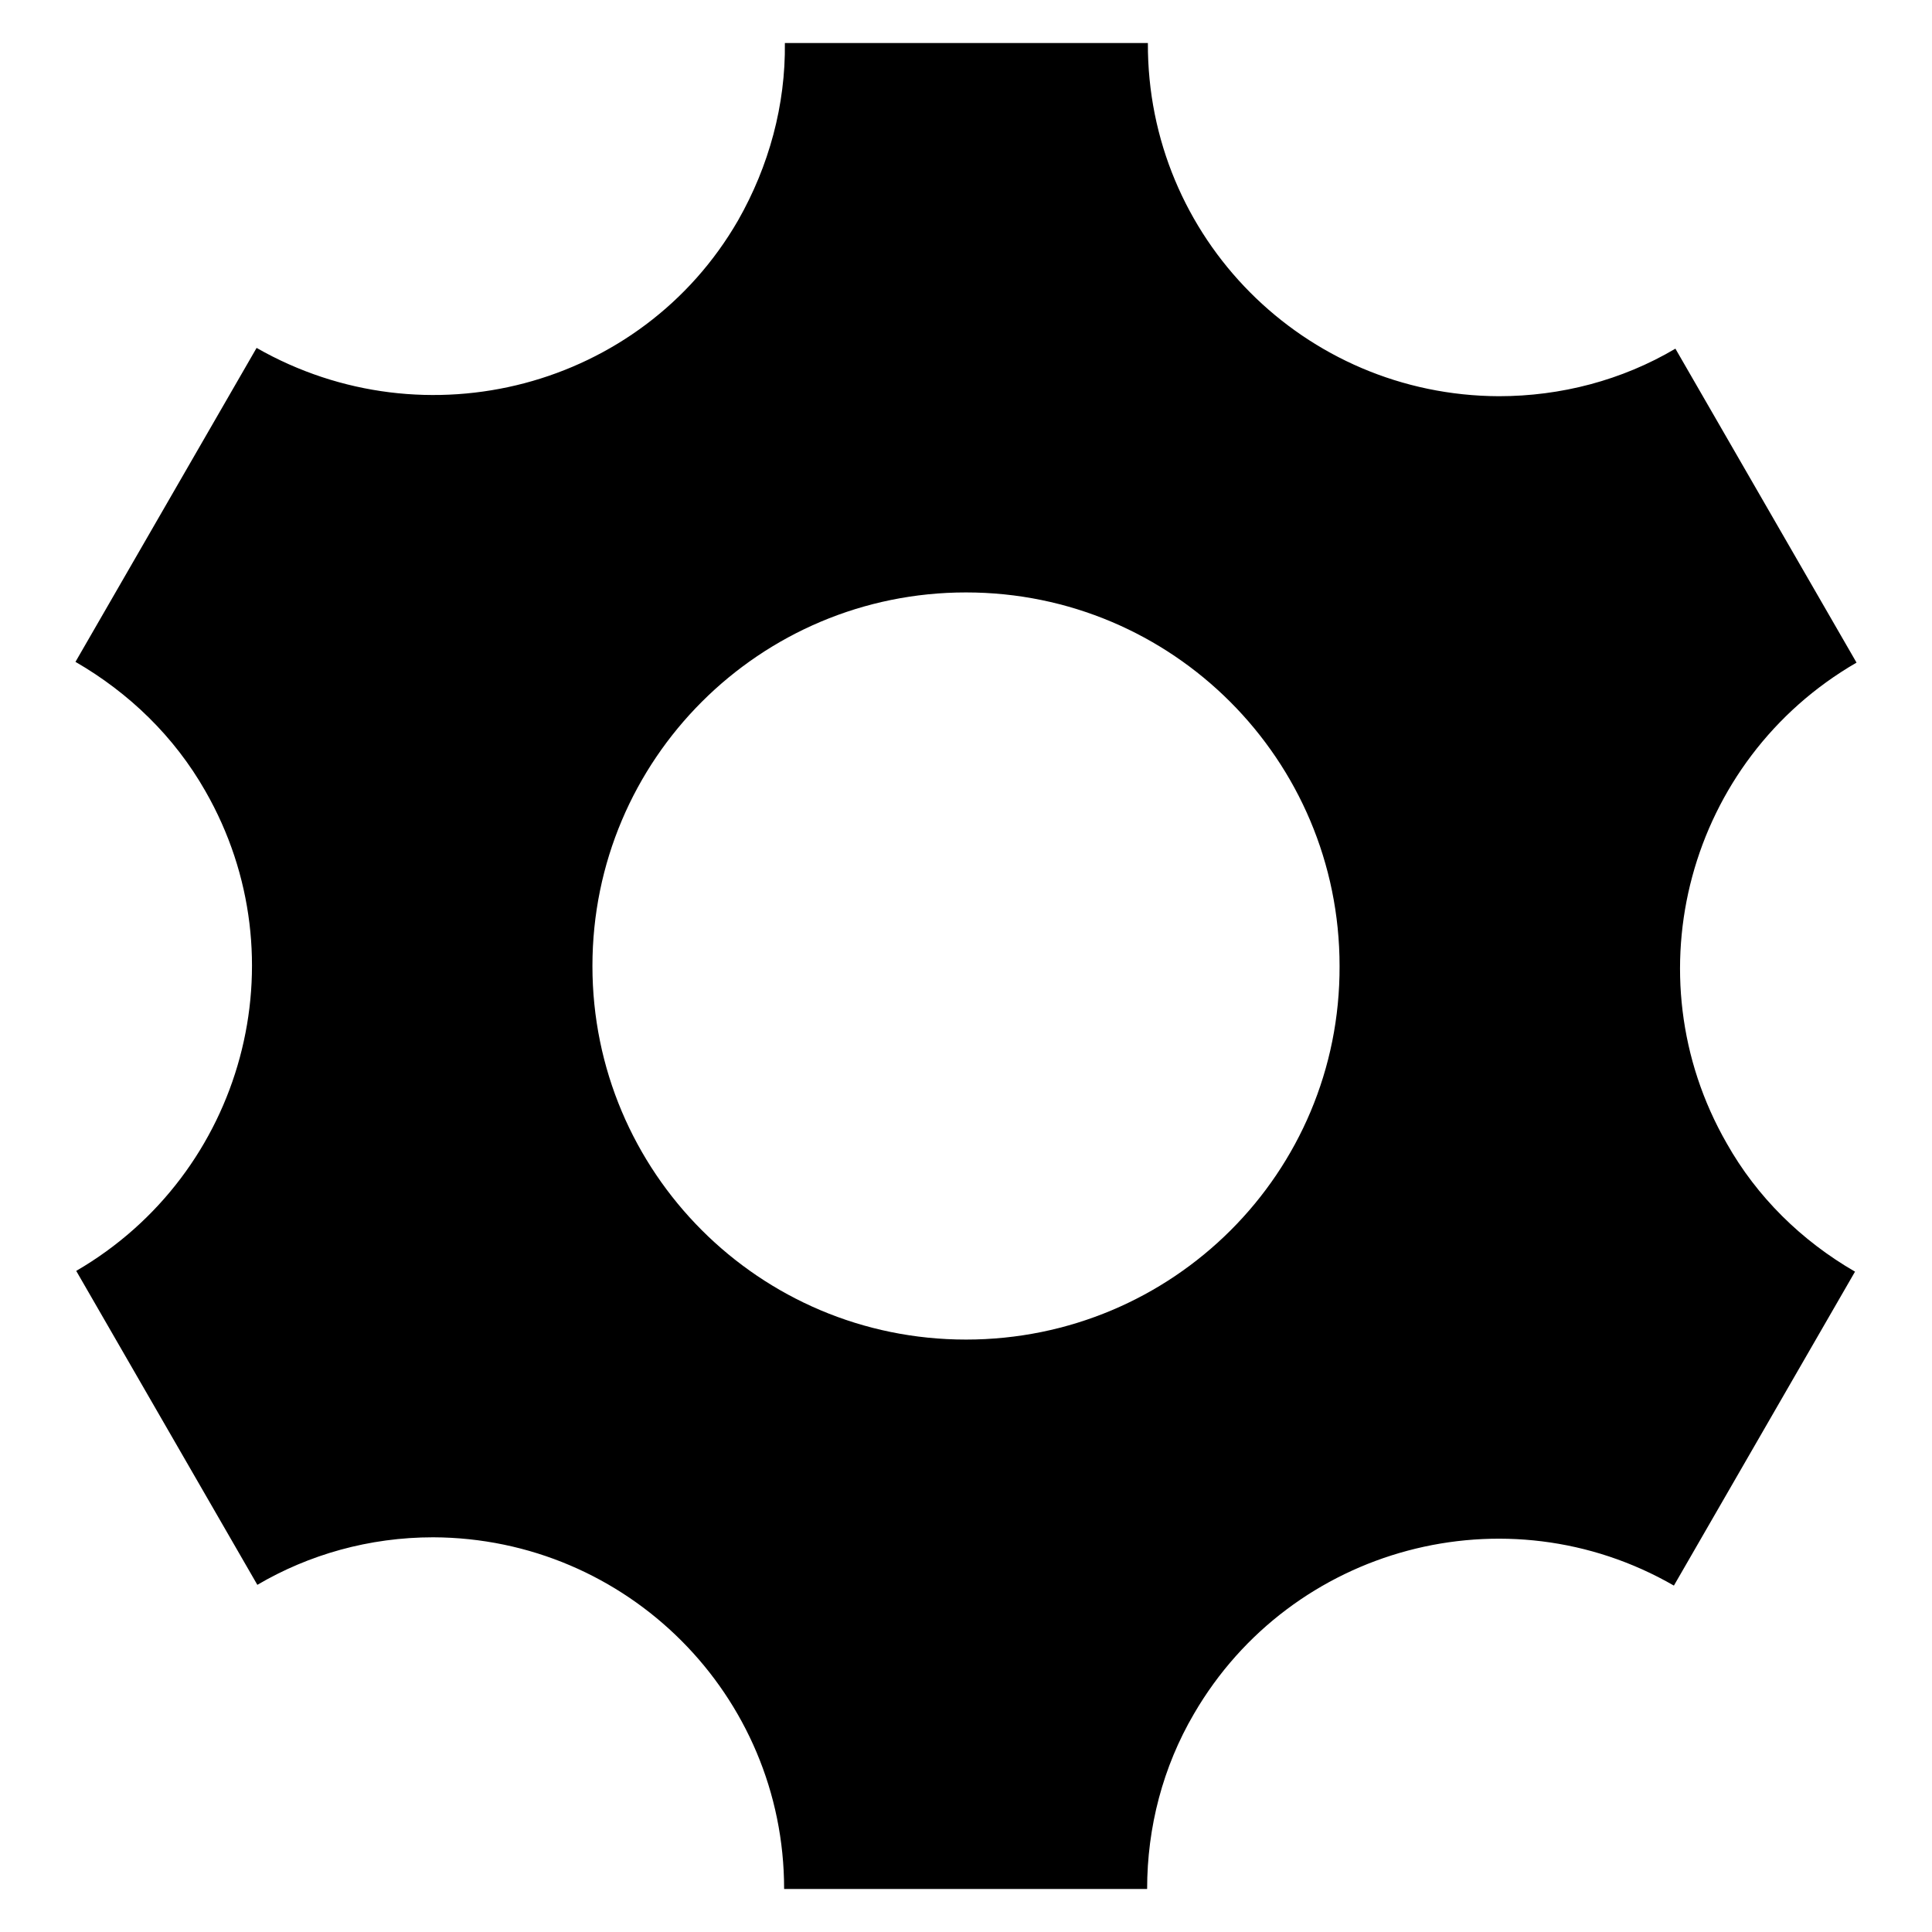
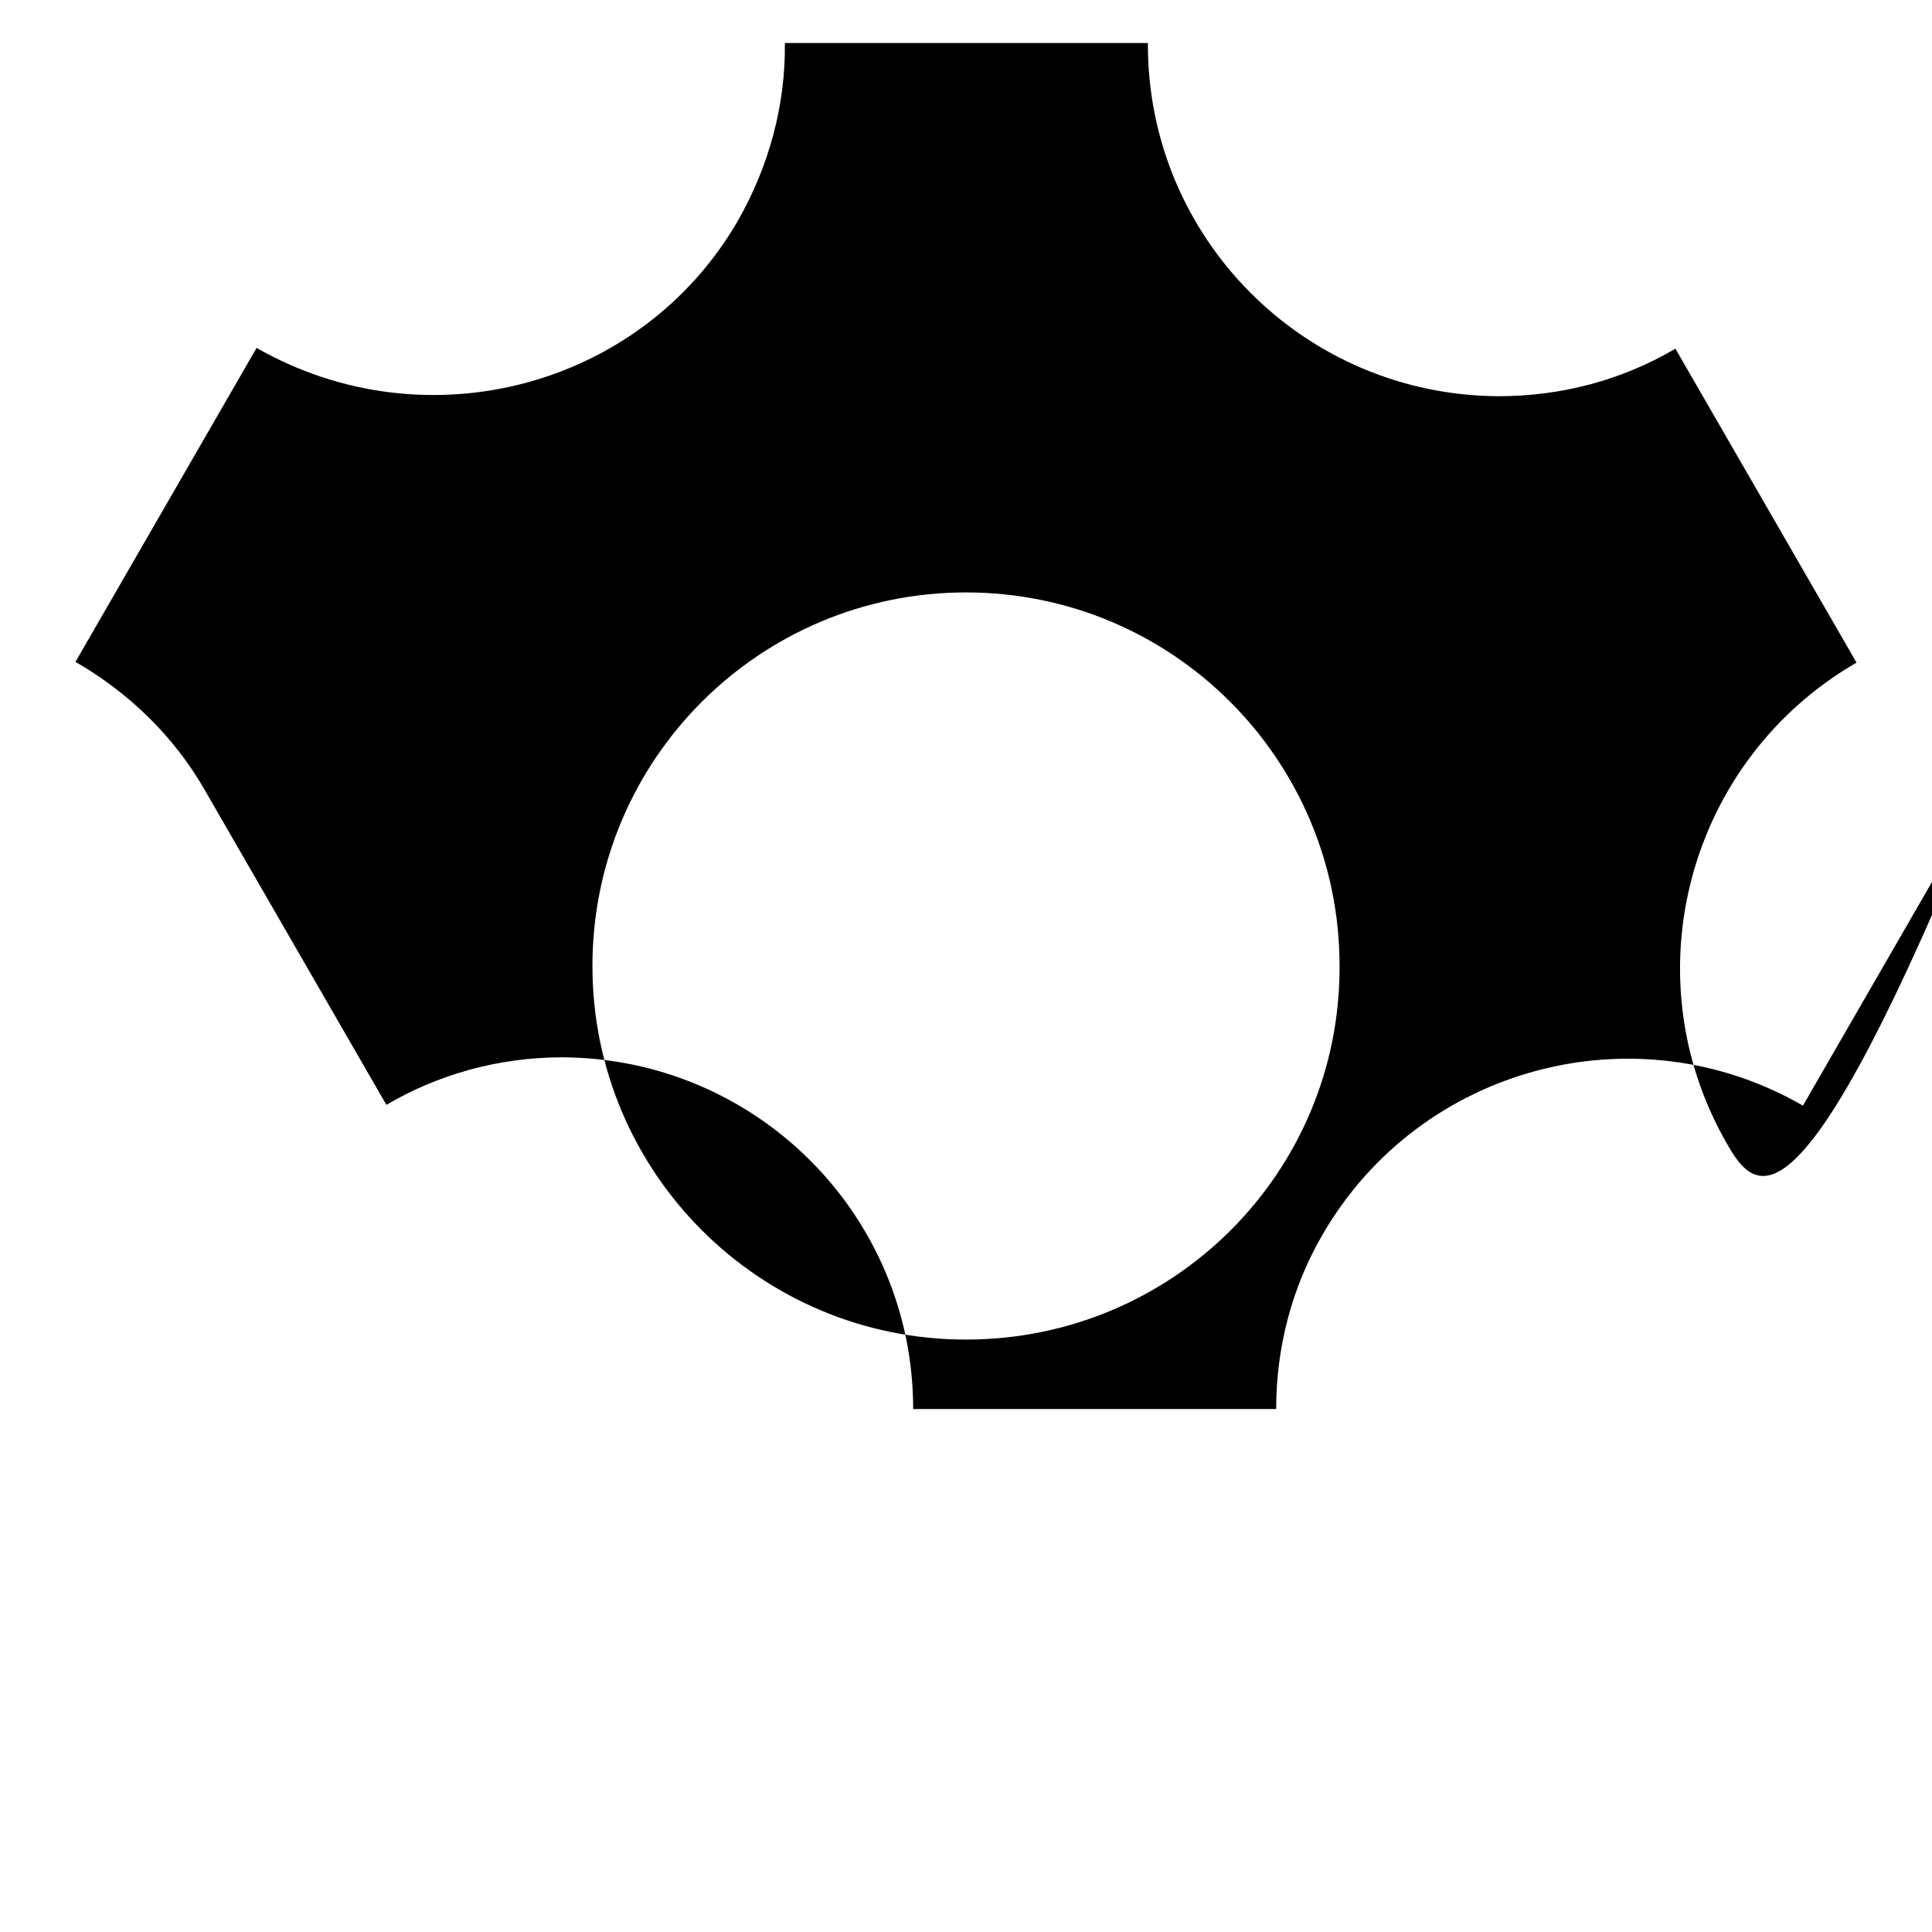
<svg xmlns="http://www.w3.org/2000/svg" version="1.1" x="0px" y="0px" viewBox="0 0 256 256" enable-background="new 0 0 256 256" xml:space="preserve">
  <g>
-     <path fill="#000000" d="M228.8,151.5c-12.8-22.3-5.1-50.8,17.2-63.7l-24-41.6c-7.1,4.2-15.2,6.3-23.4,6.3 c-25.8-0.1-46.6-21-46.5-46.8v0H104c0.1,8.2-2.1,16.3-6.2,23.5C85,51.4,56.4,58.9,34,46.1L10,87.7c7.1,4.1,13.1,9.9,17.2,17.1 c12.8,22.3,5.1,50.7-17.1,63.6l24,41.6c6.8-4,14.8-6.3,23.3-6.3c25.7,0.1,46.5,20.9,46.5,46.6h48.1c0-8.2,2.1-16.2,6.2-23.2 c12.9-22.2,41.4-29.8,63.6-17l24-41.6C238.7,164.4,232.8,158.6,228.8,151.5L228.8,151.5z M128,177.5c-27.4,0-49.5-22.2-49.5-49.5 c0-27.4,22.2-49.5,49.5-49.5l0,0c27.4,0,49.5,22.2,49.5,49.5C177.6,155.4,155.4,177.5,128,177.5z" />
+     <path fill="#000000" d="M228.8,151.5c-12.8-22.3-5.1-50.8,17.2-63.7l-24-41.6c-7.1,4.2-15.2,6.3-23.4,6.3 c-25.8-0.1-46.6-21-46.5-46.8v0H104c0.1,8.2-2.1,16.3-6.2,23.5C85,51.4,56.4,58.9,34,46.1L10,87.7c7.1,4.1,13.1,9.9,17.2,17.1 l24,41.6c6.8-4,14.8-6.3,23.3-6.3c25.7,0.1,46.5,20.9,46.5,46.6h48.1c0-8.2,2.1-16.2,6.2-23.2 c12.9-22.2,41.4-29.8,63.6-17l24-41.6C238.7,164.4,232.8,158.6,228.8,151.5L228.8,151.5z M128,177.5c-27.4,0-49.5-22.2-49.5-49.5 c0-27.4,22.2-49.5,49.5-49.5l0,0c27.4,0,49.5,22.2,49.5,49.5C177.6,155.4,155.4,177.5,128,177.5z" />
  </g>
</svg>